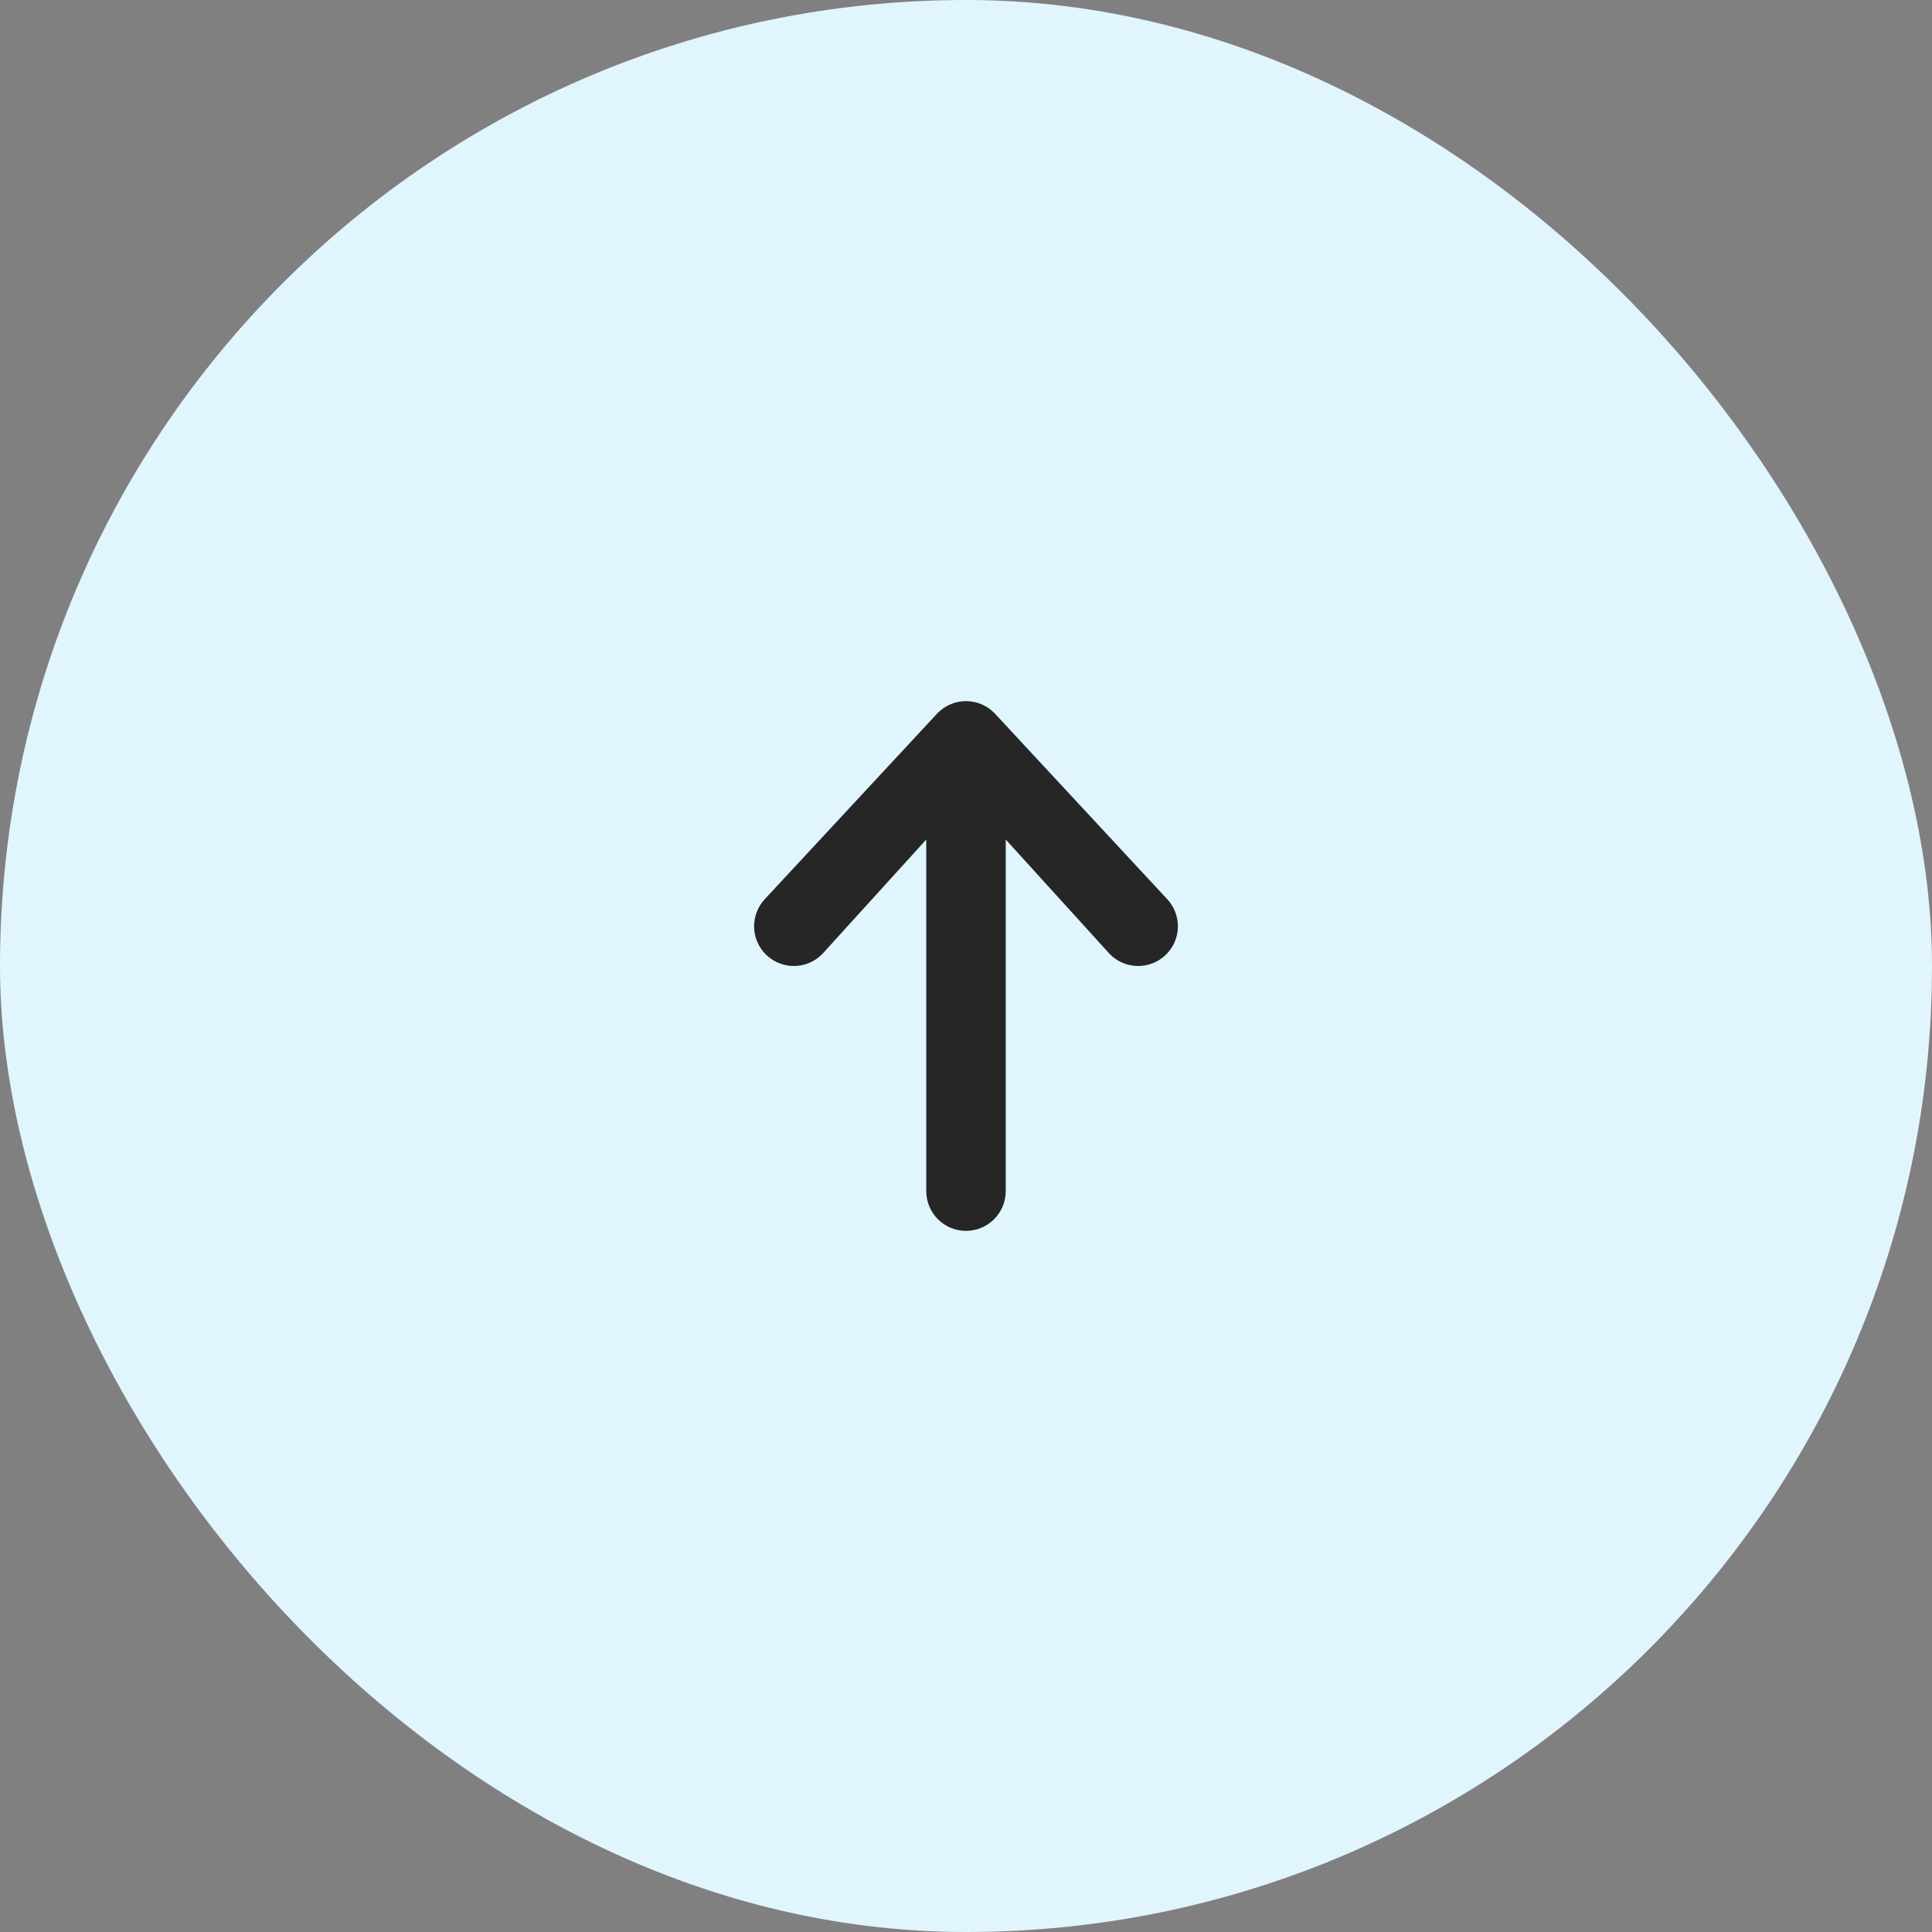
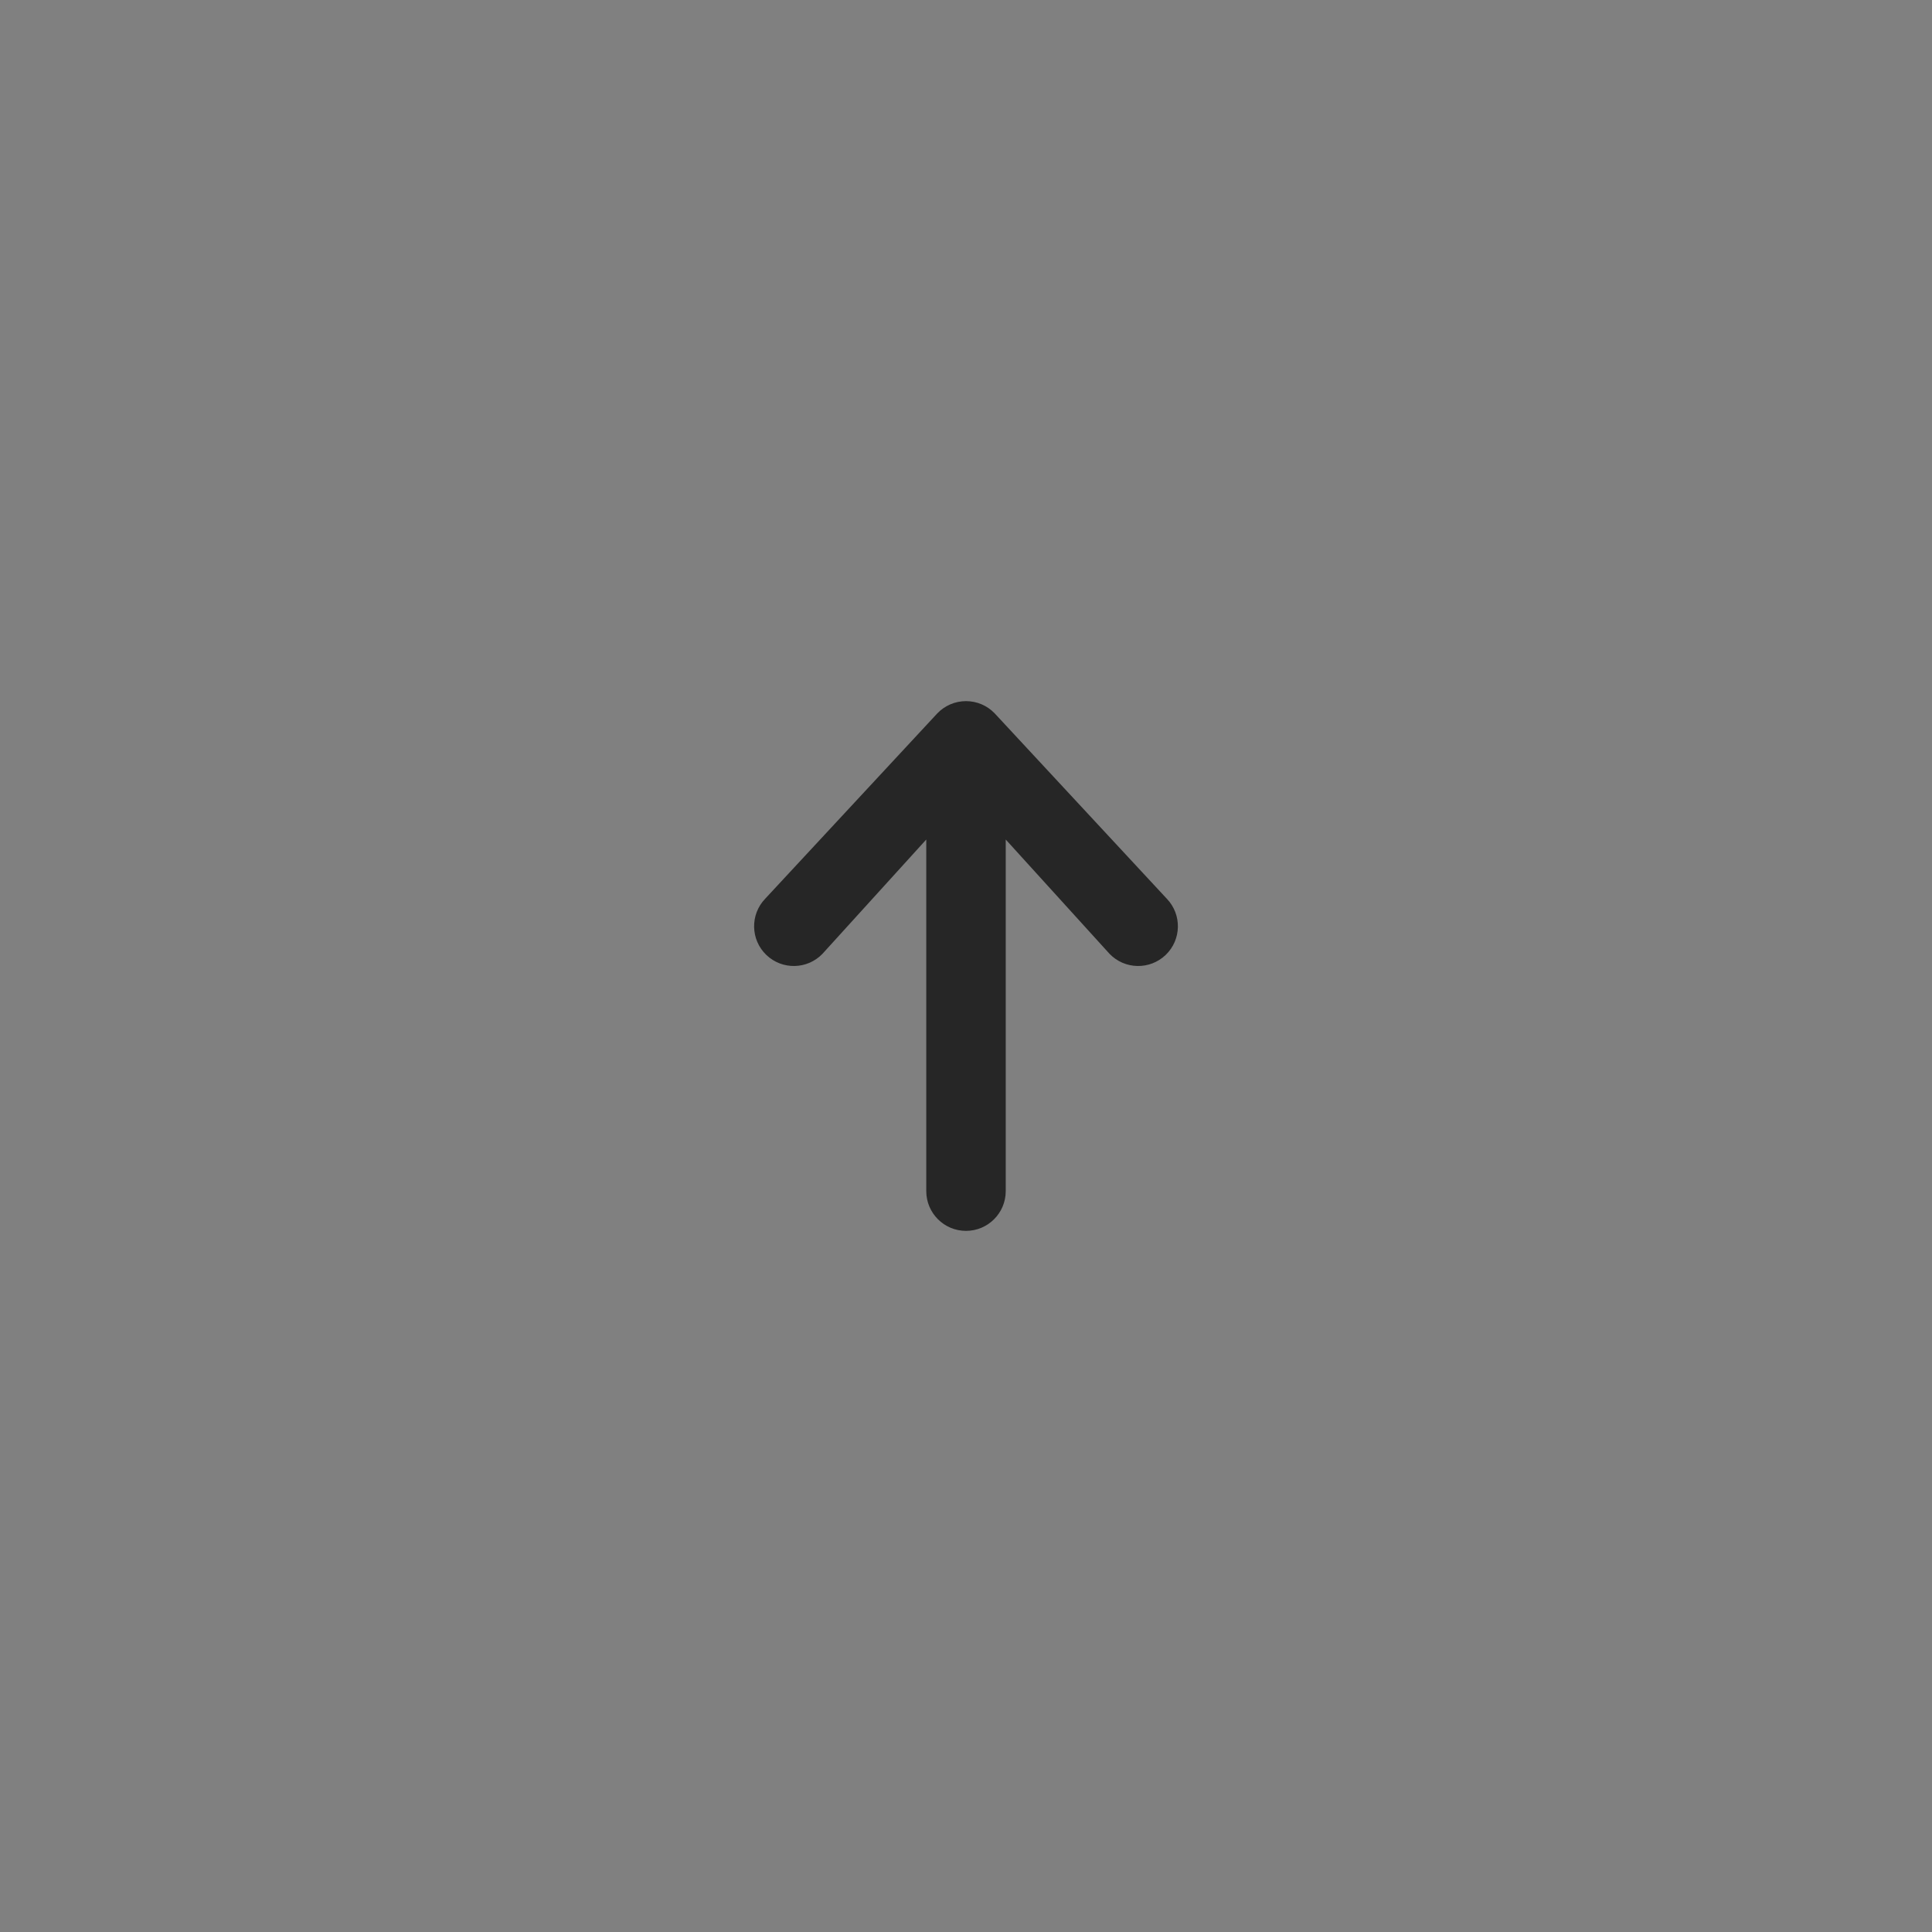
<svg xmlns="http://www.w3.org/2000/svg" width="62" height="62" viewBox="0 0 62 62" fill="none">
  <rect x="0" y="0" width="62" height="62" fill="#808080" stroke="none" />
-   <rect width="62" height="62" rx="31" fill="#E1F5FE" />
  <path fill-rule="evenodd" clip-rule="evenodd" d="M31 39.5C30.296 39.5 29.725 38.929 29.725 38.225L29.725 26.941L26.394 30.609C25.906 31.116 25.099 31.132 24.591 30.644C24.084 30.156 24.068 29.349 24.556 28.841L30.081 22.891C30.322 22.641 30.653 22.5 31 22.5C31.347 22.5 31.679 22.641 31.919 22.891L37.444 28.841C37.932 29.349 37.916 30.156 37.409 30.644C36.901 31.132 36.094 31.116 35.606 30.609L32.275 26.941V38.225C32.275 38.929 31.704 39.5 31 39.5Z" fill="#262626" />
</svg>